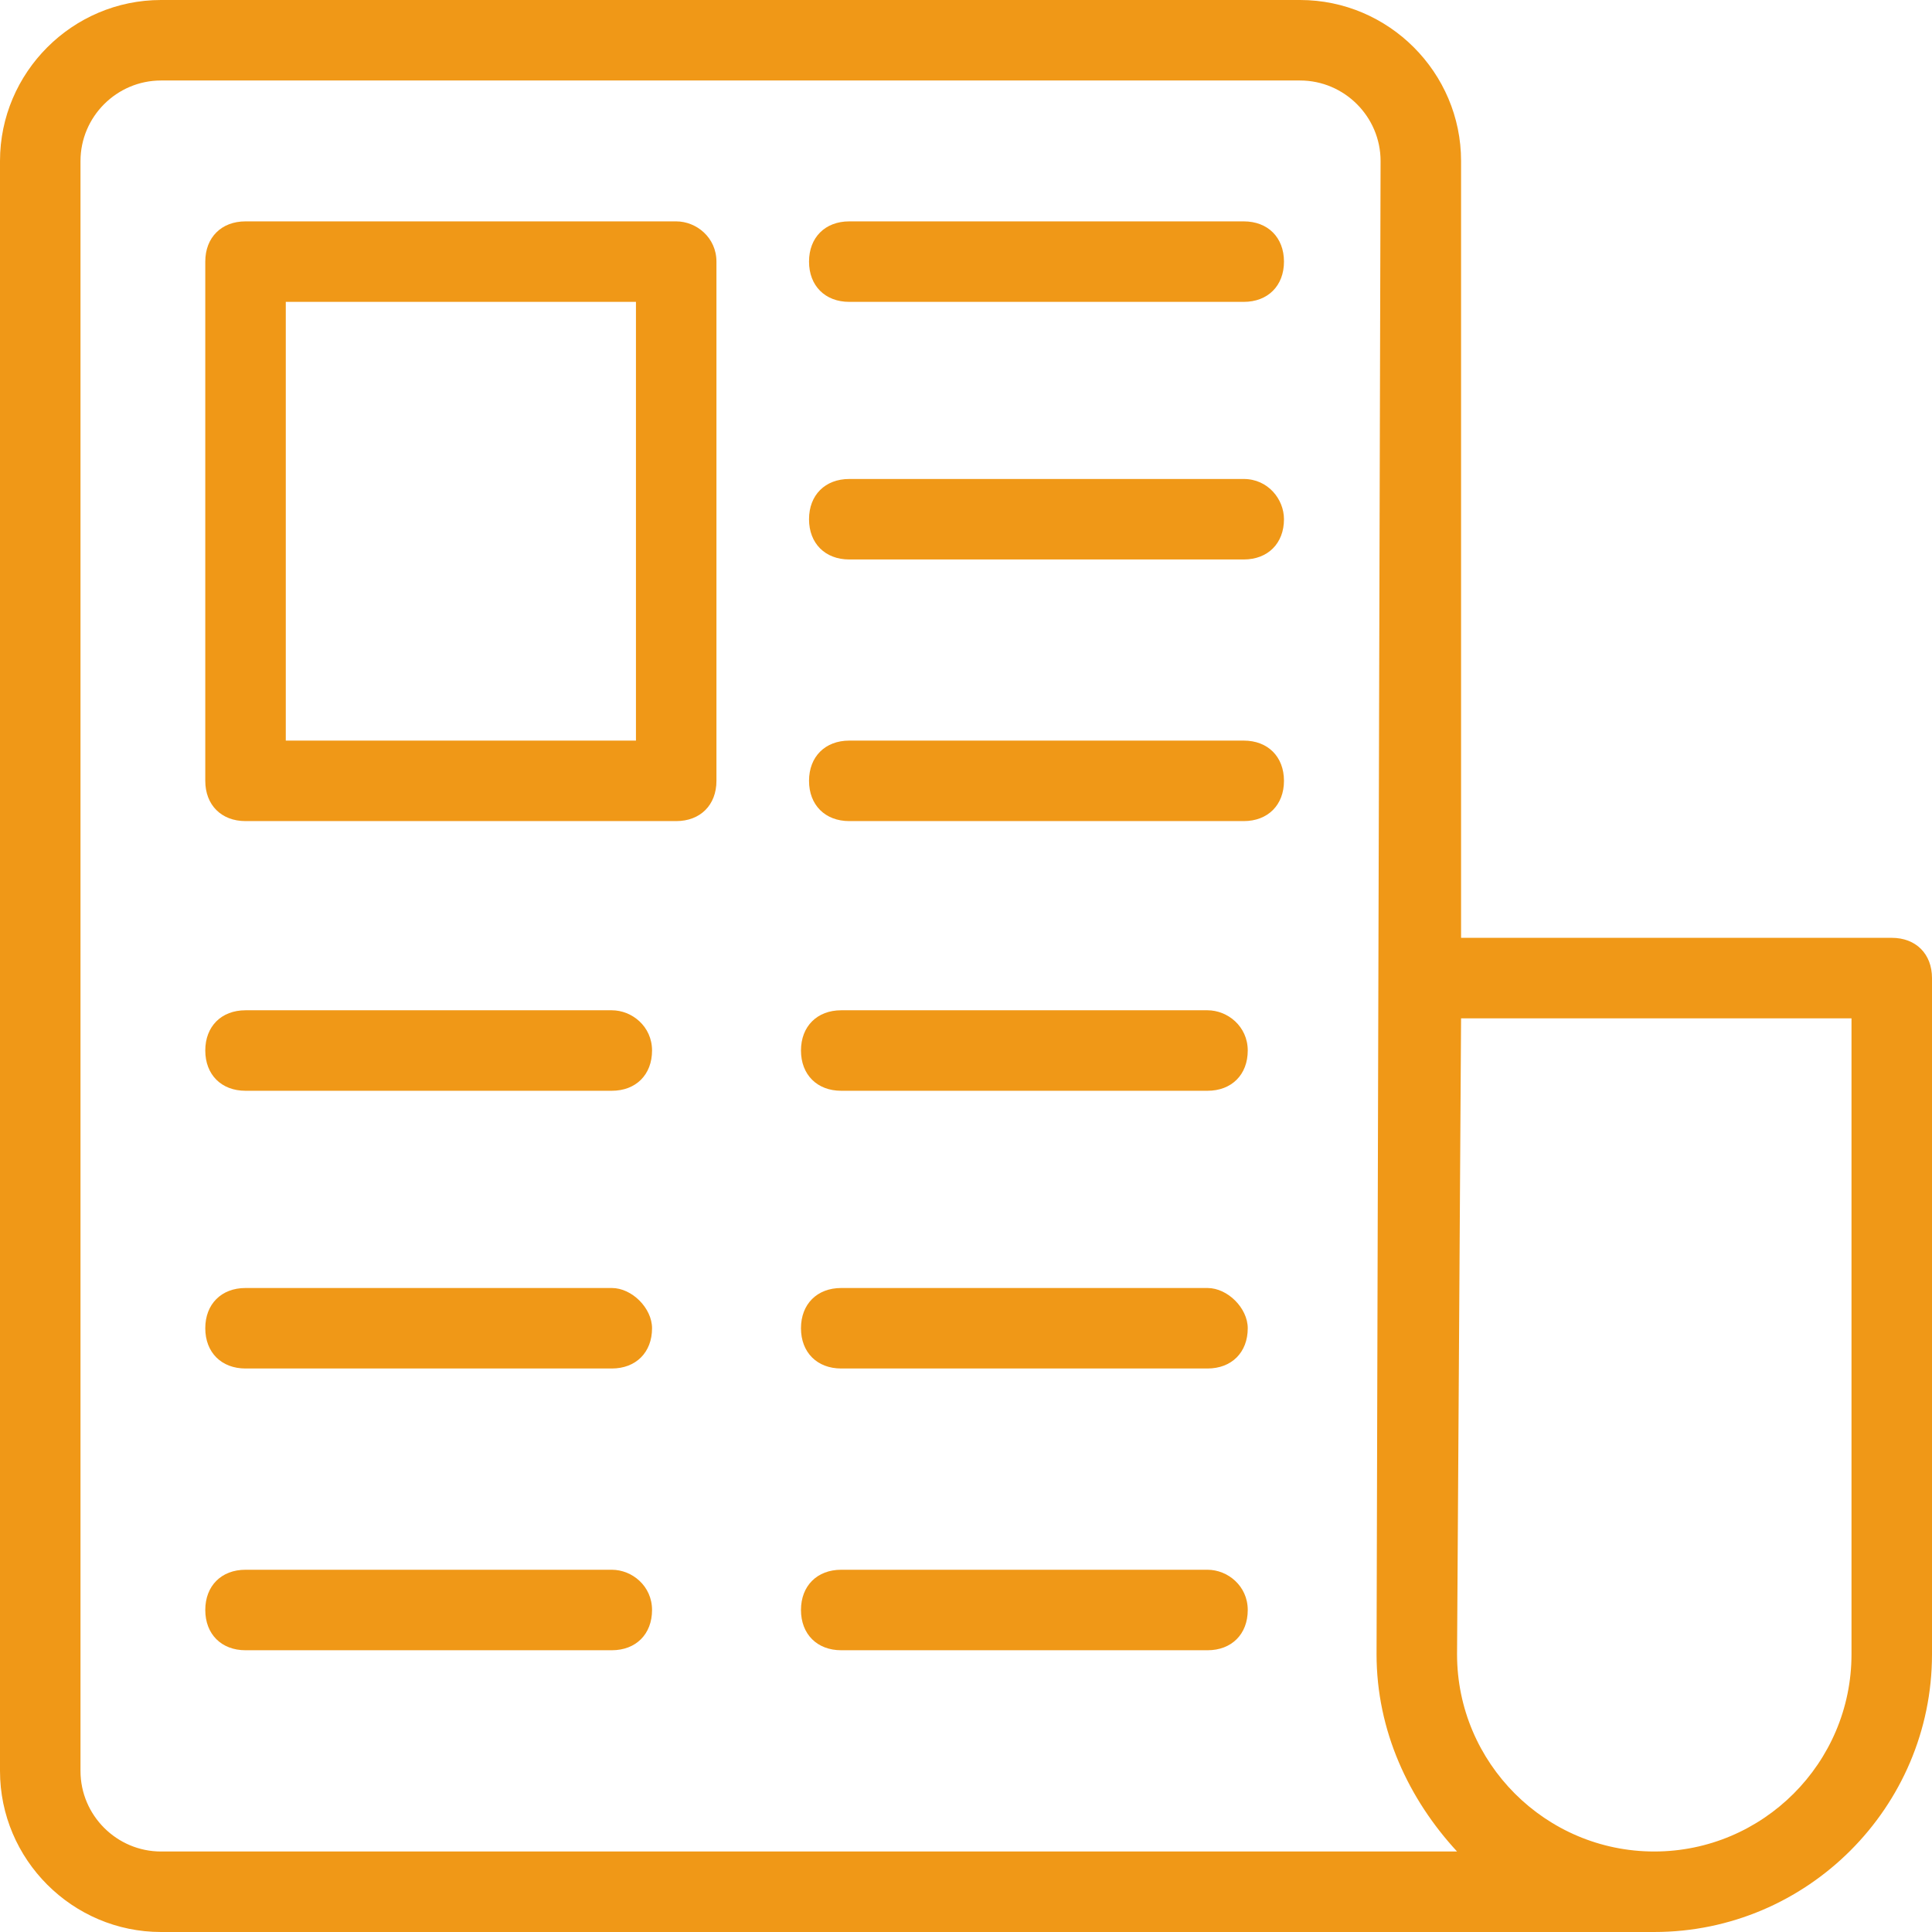
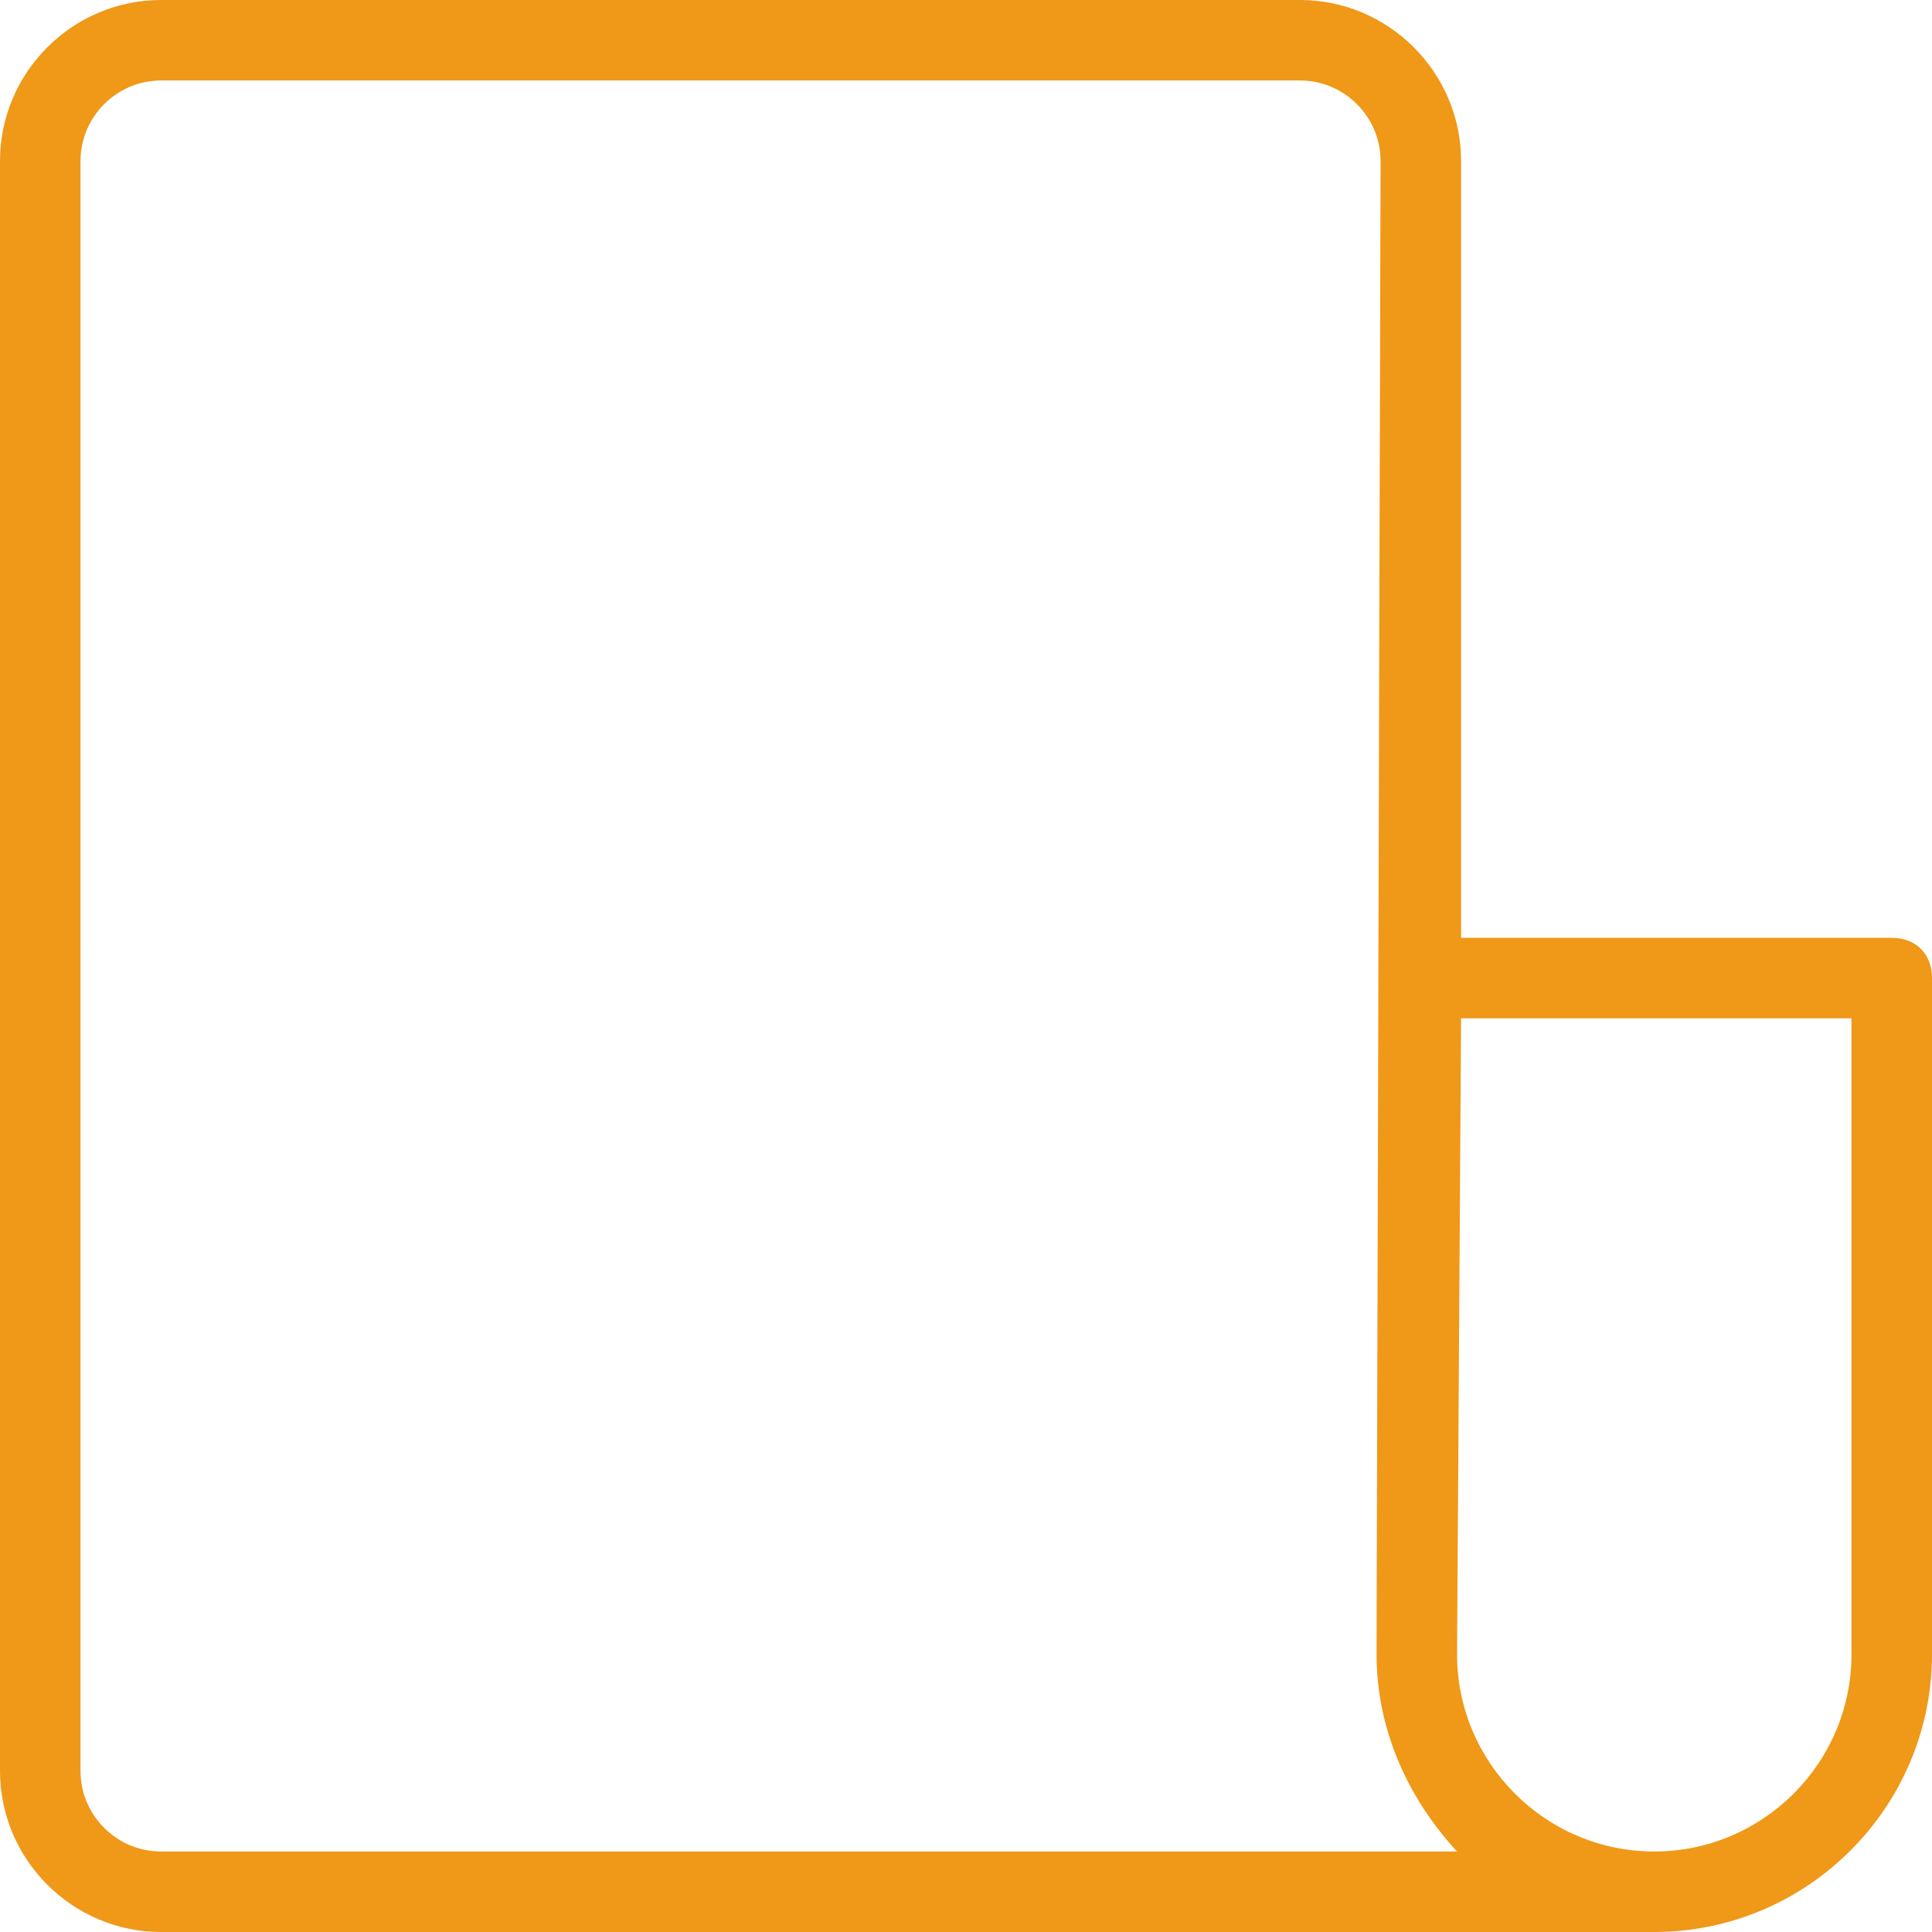
<svg xmlns="http://www.w3.org/2000/svg" version="1.1" id="newspaper" x="0px" y="0px" viewBox="0 0 48 48" style="enable-background:new 0 0 48 48;" xml:space="preserve">
  <style type="text/css">
	.st0{fill:#F09817;}
</style>
  <path class="st0" d="M47,23.3H36.3V4c0-2.2-1.8-4-4-4H4C1.8,0,0,1.8,0,4v40c0,2.2,1.8,4,4,4h37.1c3.8,0,6.9-3.1,6.9-6.9V24.3  C48,23.7,47.6,23.3,47,23.3z M4,46c-1.1,0-2-0.9-2-2V4c0-1.1,0.9-2,2-2h28.3c1.1,0,2,0.9,2,2l-0.1,37.1c0,1.9,0.8,3.6,2,4.9H4z   M46,41.1c0,2.7-2.2,4.9-4.9,4.9s-4.9-2.2-4.9-4.9l0.1-15.8H46V41.1z" />
-   <path class="st0" d="M16.8,5.5H6.1c-0.6,0-1,0.4-1,1v12.9c0,0.6,0.4,1,1,1h10.7c0.6,0,1-0.4,1-1V6.5C17.8,5.9,17.3,5.5,16.8,5.5z   M15.8,18.4H7.1V7.5h8.7V18.4z M30.9,5.5h-9.8c-0.6,0-1,0.4-1,1s0.4,1,1,1h9.8c0.6,0,1-0.4,1-1S31.5,5.5,30.9,5.5z M30.9,11.9h-9.8  c-0.6,0-1,0.4-1,1s0.4,1,1,1h9.8c0.6,0,1-0.4,1-1C31.9,12.4,31.5,11.9,30.9,11.9z M30.9,18.4h-9.8c-0.6,0-1,0.4-1,1s0.4,1,1,1h9.8  c0.6,0,1-0.4,1-1S31.5,18.4,30.9,18.4z M15.2,25.1H6.1c-0.6,0-1,0.4-1,1s0.4,1,1,1h9.1c0.6,0,1-0.4,1-1S15.7,25.1,15.2,25.1z   M30,25.1h-9.1c-0.6,0-1,0.4-1,1s0.4,1,1,1H30c0.6,0,1-0.4,1-1S30.5,25.1,30,25.1z M15.2,32H6.1c-0.6,0-1,0.4-1,1s0.4,1,1,1h9.1  c0.6,0,1-0.4,1-1C16.2,32.5,15.7,32,15.2,32z M30,32h-9.1c-0.6,0-1,0.4-1,1s0.4,1,1,1H30c0.6,0,1-0.4,1-1C31,32.5,30.5,32,30,32z   M15.2,39H6.1c-0.6,0-1,0.4-1,1s0.4,1,1,1h9.1c0.6,0,1-0.4,1-1S15.7,39,15.2,39z M30,39h-9.1c-0.6,0-1,0.4-1,1s0.4,1,1,1H30  c0.6,0,1-0.4,1-1S30.5,39,30,39z" />
</svg>